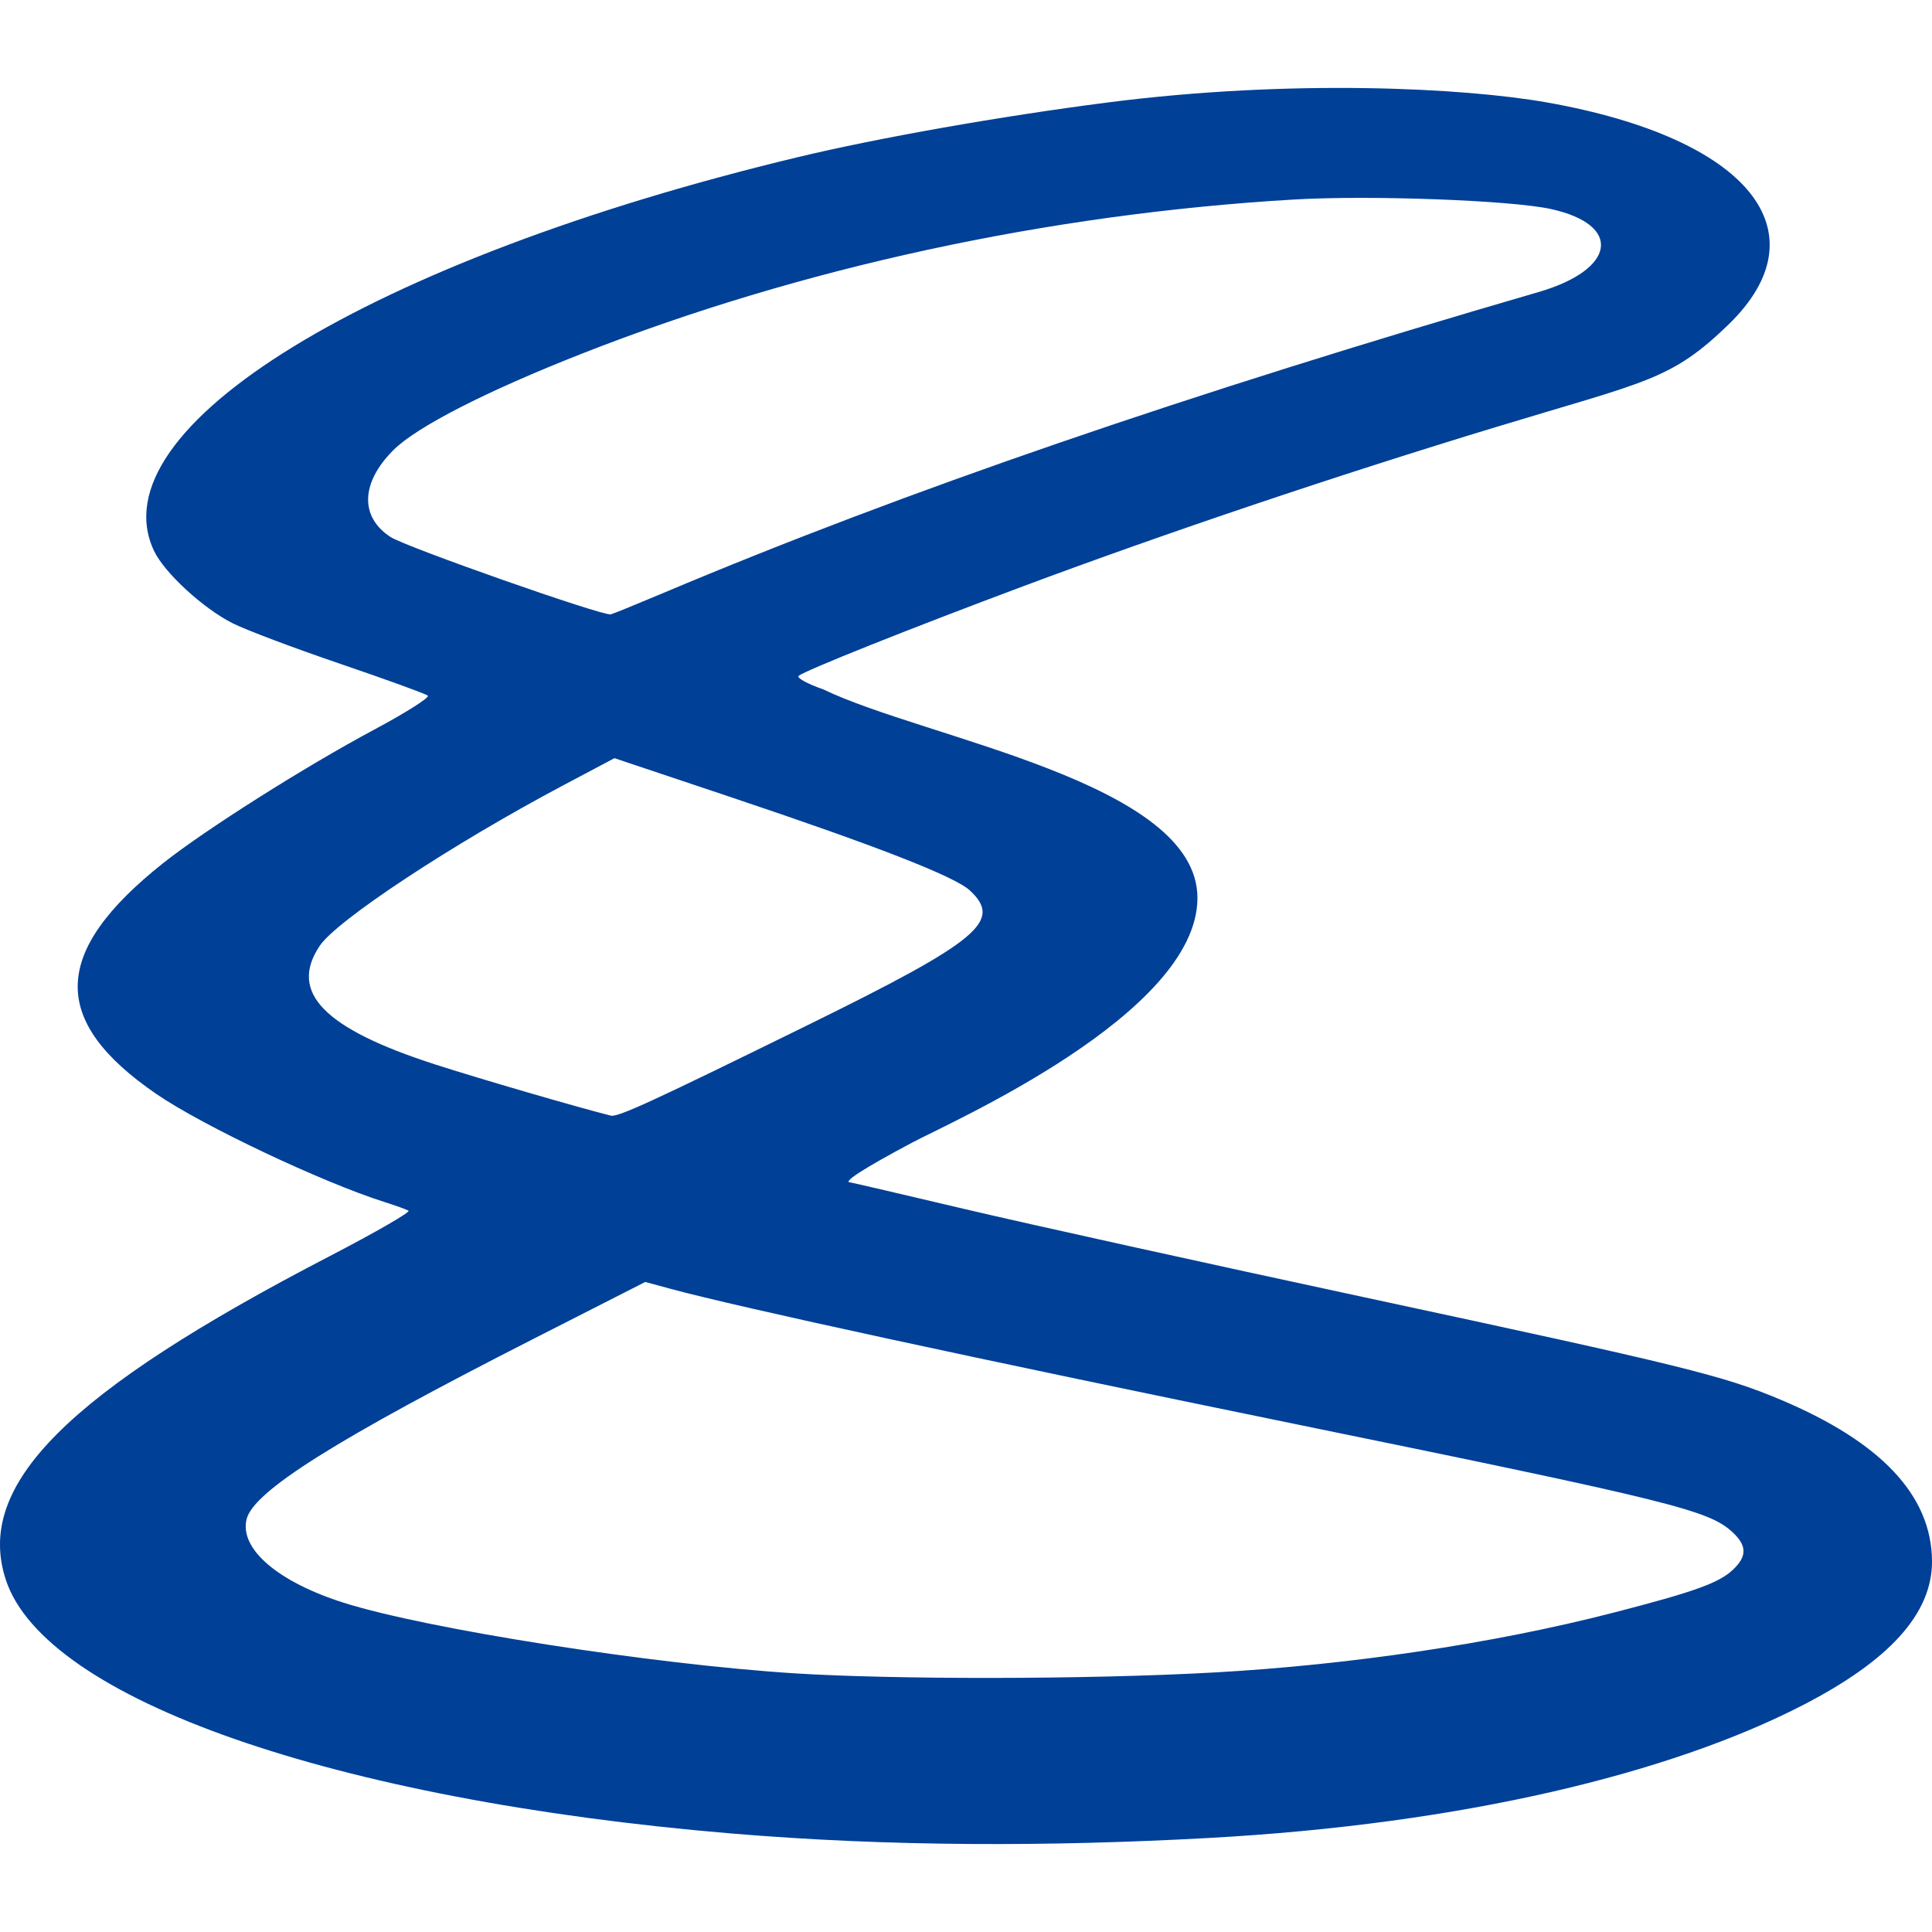
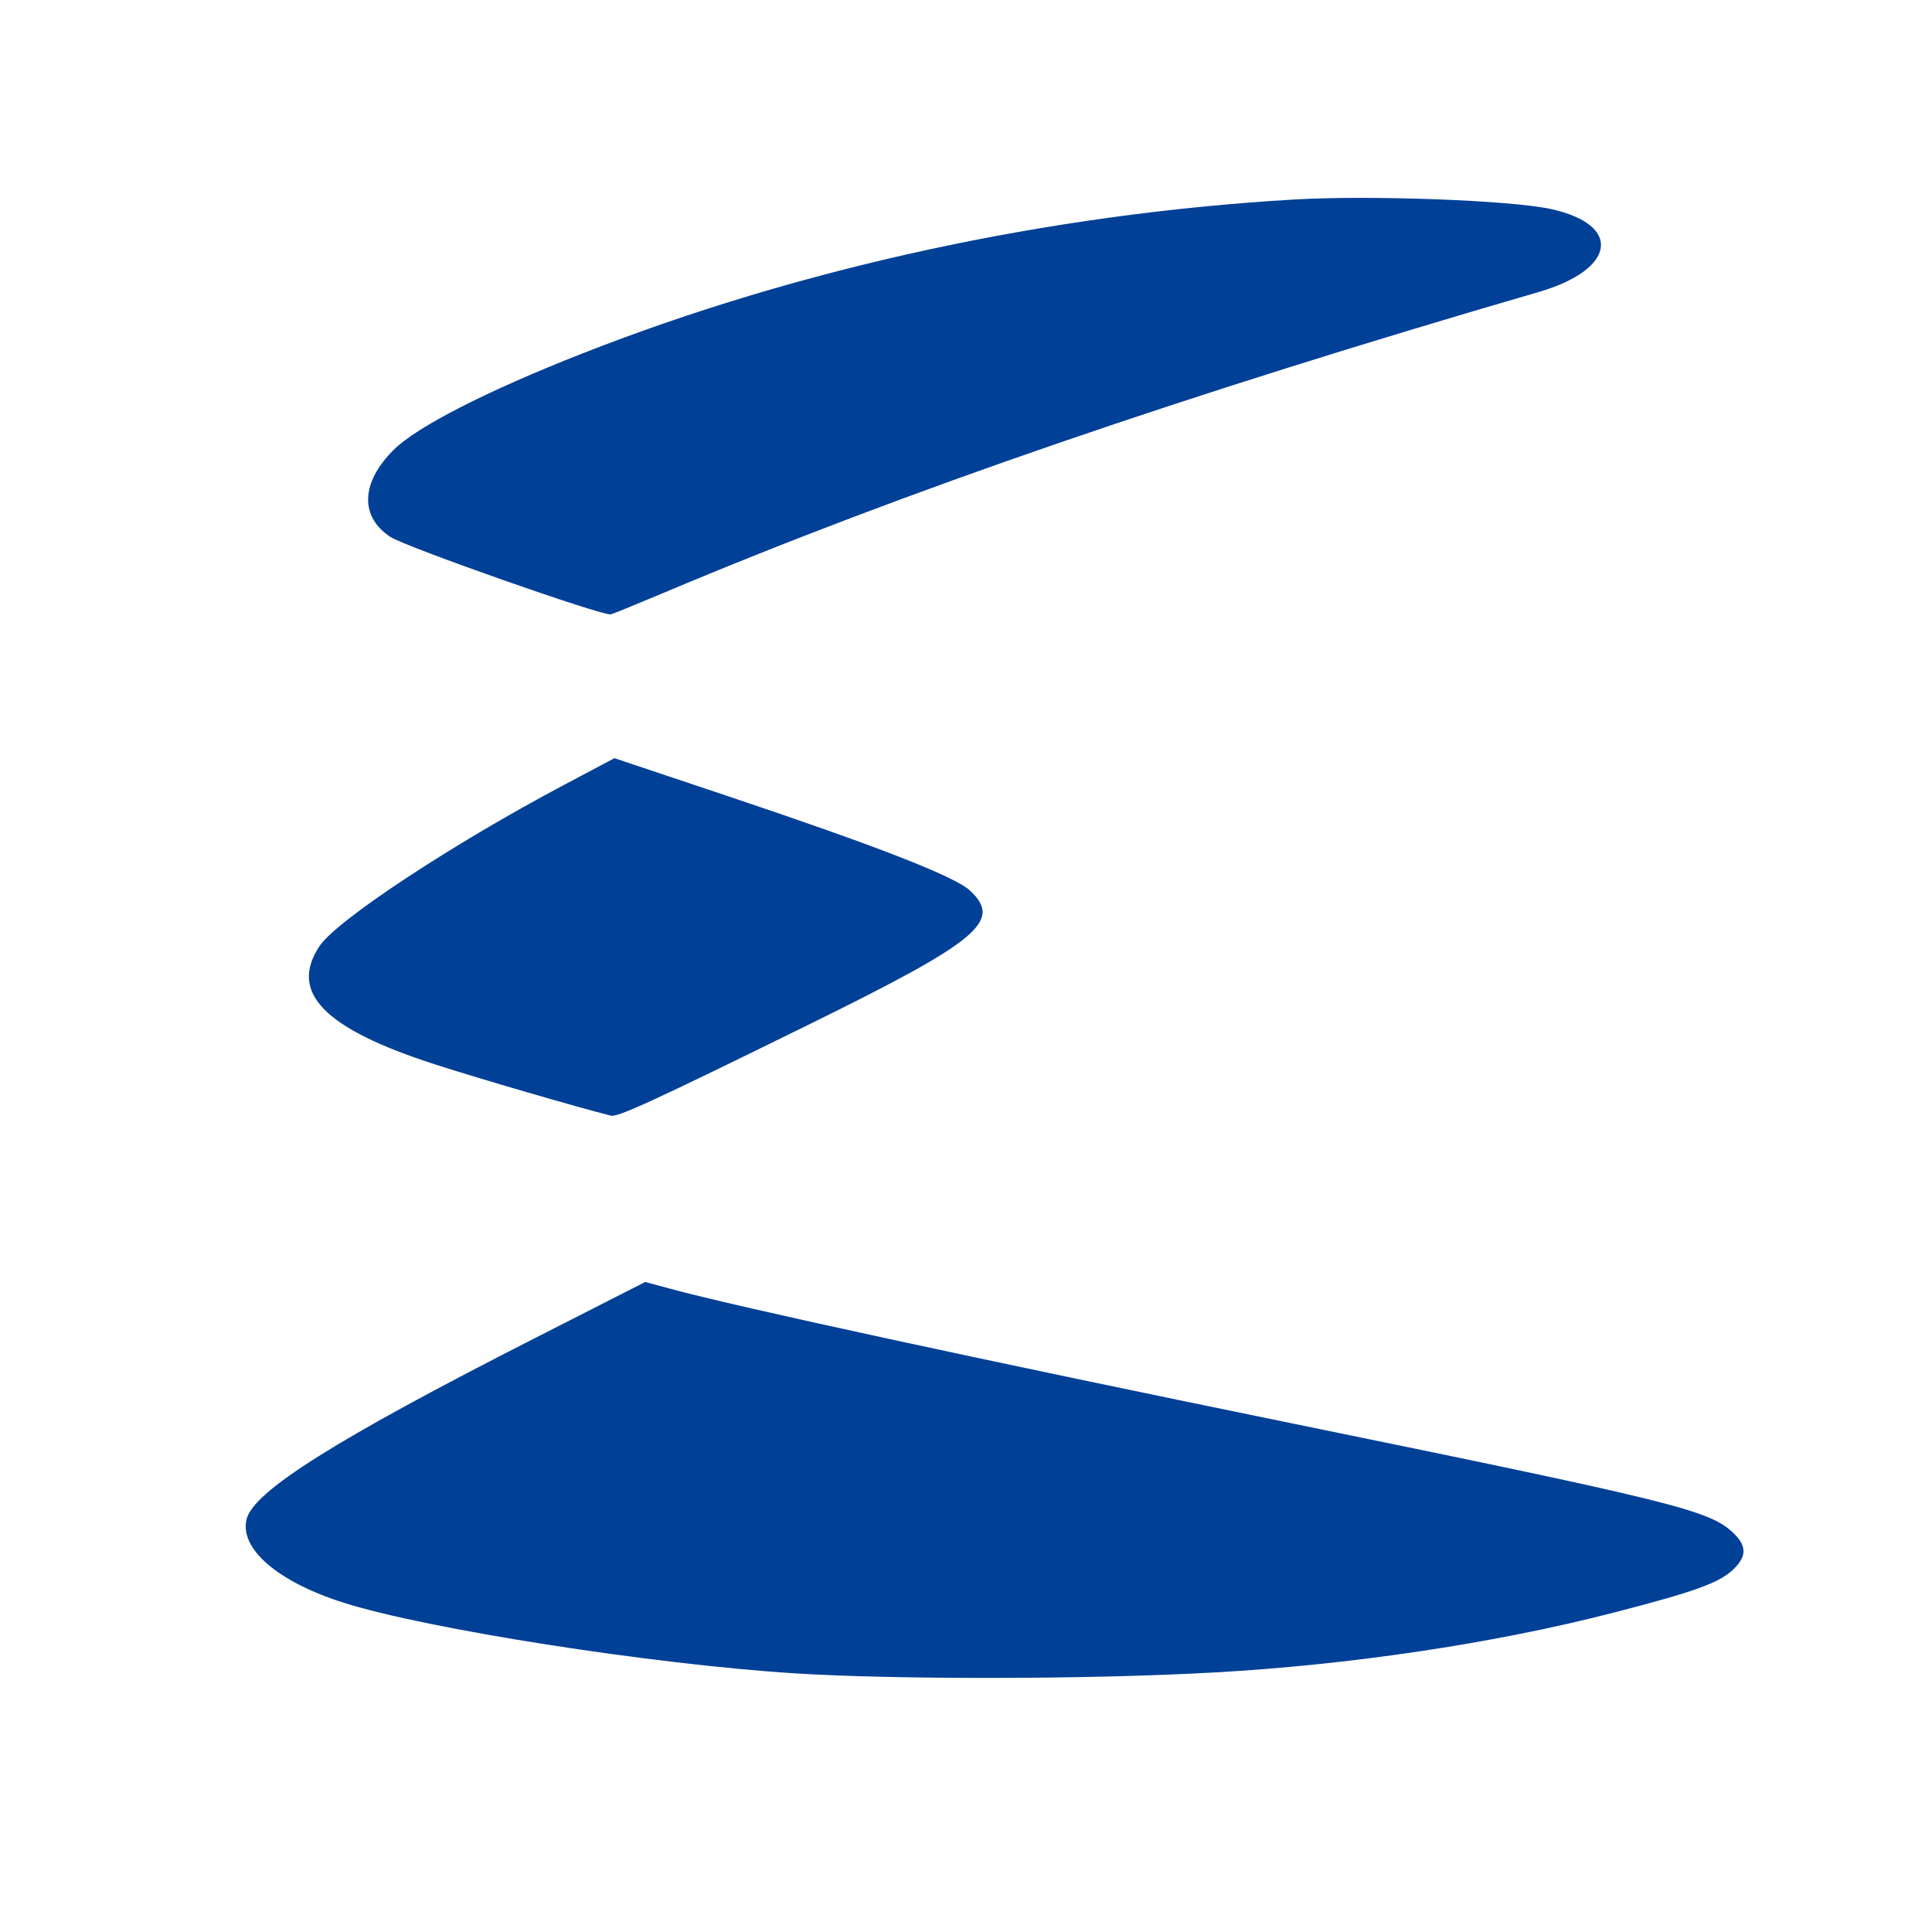
<svg xmlns="http://www.w3.org/2000/svg" xmlns:ns1="http://www.inkscape.org/namespaces/inkscape" xmlns:ns2="http://sodipodi.sourceforge.net/DTD/sodipodi-0.dtd" width="84.667mm" height="84.667mm" viewBox="0 0 300 300" id="svg4772" version="1.1" ns1:version="0.91 r13725" ns2:docname="ECHIZEN1.svg">
  <defs id="defs4774" />
  <ns2:namedview id="base" pagecolor="#ffffff" bordercolor="#666666" borderopacity="1.0" ns1:pageopacity="0.0" ns1:pageshadow="2" ns1:zoom="0.98994949" ns1:cx="252.40123" ns1:cy="160.90241" ns1:document-units="px" ns1:current-layer="layer1" showgrid="false" fit-margin-top="0" fit-margin-left="0" fit-margin-right="0" fit-margin-bottom="0" ns1:window-width="1081" ns1:window-height="794" ns1:window-x="723" ns1:window-y="55" ns1:window-maximized="0" />
  <g ns1:label="レイヤー 1" ns1:groupmode="layer" id="layer1" transform="translate(432.857,-359.505)">
-     <path style="display:inline;fill:#004097;fill-opacity:1" d="m -319.303,644.207 c -61.884,-5.201 -106.506,-20.899 -112.632,-39.342 -4.905,-14.768 9.449,-29.129 50.296,-50.319 7.073,-3.669 12.57,-6.839 12.215,-7.043 -0.355,-0.204 -2.02,-0.807 -3.699,-1.338 -9.701,-3.071 -28.23,-11.84 -35.42,-16.763 -16.634,-11.389 -16.342,-22.065 0.98,-35.839 6.49,-5.161 22.034,-14.998 32.742,-20.723 4.945,-2.643 8.724,-5.035 8.398,-5.315 -0.326,-0.28 -6.433,-2.498 -13.571,-4.929 -7.138,-2.431 -14.655,-5.264 -16.706,-6.294 -4.606,-2.315 -10.619,-7.845 -12.237,-11.254 -9.063,-19.099 33.639,-45.219 99.94,-61.133 12.561,-3.015 31.505,-6.36 48.095,-8.492 28.664,-3.684 55.508,-2.271 68.275,-0.007 31.495,5.587 42.953,20.156 28.175,34.481 -8.961,8.686 -12.677,8.802 -36.14,15.929 -24.567,7.463 -51.324,16.472 -73.288,24.677 -17.627,6.585 -34.08,13.152 -34.963,13.955 -0.335,0.305 1.382,1.246 3.817,2.091 15.911,7.676 58.197,14.443 58.108,32.453 -0.089,18.01 -38.537,34.836 -44.321,37.936 -7.483,3.979 -10.888,6.174 -9.578,6.174 0.14,0 8.147,1.864 17.794,4.142 9.647,2.278 37.637,8.457 62.2,13.731 49.555,10.639 55.642,12.14 64.576,15.916 15.186,6.418 23.319,14.634 23.39,24.994 0.056,8.263 -6.806,15.578 -20.159,22.437 -20.417,10.488 -52.422,18.399 -92.236,20.577 -24.604,1.346 -49.484,1.361 -74.051,-0.703 z m 137.018,-34.296 c 12.533,-3.235 16.323,-4.597 18.506,-6.647 2.199,-2.066 2.203,-3.72 0.012,-5.779 -3.688,-3.465 -9.127,-4.813 -68.124,-16.887 -49.274,-10.084 -86.348,-18.112 -96.953,-20.994 l -3.817,-1.037 -17.177,8.742 c -30.785,15.668 -43.633,23.735 -44.724,28.083 -1.153,4.595 4.844,9.754 15.109,12.997 12.955,4.093 47.894,9.557 70.076,10.957 14.923,0.942 45.023,0.992 65.352,-0.157 20.328,-1.149 42.73,-4.371 61.741,-9.279 z m -125.052,-91.276 c 26.527,-13.04 30.21,-16.105 25.072,-20.867 -2.348,-2.176 -14.497,-6.91 -37.521,-14.62 l -17.661,-5.914 -7.914,4.196 c -17.284,9.164 -35.196,20.973 -37.862,24.962 -4.819,7.21 0.671,12.838 17.952,18.404 7.019,2.261 21.806,6.57 27.261,7.945 1.084,0.273 6.33,-2.14 30.672,-14.106 z m -22.272,-67.156 c 37.085,-15.635 81.19,-30.793 135.665,-46.628 12.04,-3.5 13.068,-10.442 1.909,-12.889 -6.206,-1.361 -28.062,-2.171 -39.874,-1.477 -38.159,2.241 -76.612,10.569 -110.678,23.97 -14.827,5.833 -25.578,11.338 -29.185,14.943 -5.055,5.053 -5.24,10.342 -0.472,13.477 2.375,1.562 33.067,12.344 34.238,12.028 0.42,-0.113 4.199,-1.654 8.398,-3.424 z" id="path4849" ns1:connector-curvature="0" ns2:nodetypes="ssscsssscssssssssscczcsssssssssscsscsssscsssscssssssssssssss" />
+     <path style="display:inline;fill:#004097;fill-opacity:1" d="m -319.303,644.207 z m 137.018,-34.296 c 12.533,-3.235 16.323,-4.597 18.506,-6.647 2.199,-2.066 2.203,-3.72 0.012,-5.779 -3.688,-3.465 -9.127,-4.813 -68.124,-16.887 -49.274,-10.084 -86.348,-18.112 -96.953,-20.994 l -3.817,-1.037 -17.177,8.742 c -30.785,15.668 -43.633,23.735 -44.724,28.083 -1.153,4.595 4.844,9.754 15.109,12.997 12.955,4.093 47.894,9.557 70.076,10.957 14.923,0.942 45.023,0.992 65.352,-0.157 20.328,-1.149 42.73,-4.371 61.741,-9.279 z m -125.052,-91.276 c 26.527,-13.04 30.21,-16.105 25.072,-20.867 -2.348,-2.176 -14.497,-6.91 -37.521,-14.62 l -17.661,-5.914 -7.914,4.196 c -17.284,9.164 -35.196,20.973 -37.862,24.962 -4.819,7.21 0.671,12.838 17.952,18.404 7.019,2.261 21.806,6.57 27.261,7.945 1.084,0.273 6.33,-2.14 30.672,-14.106 z m -22.272,-67.156 c 37.085,-15.635 81.19,-30.793 135.665,-46.628 12.04,-3.5 13.068,-10.442 1.909,-12.889 -6.206,-1.361 -28.062,-2.171 -39.874,-1.477 -38.159,2.241 -76.612,10.569 -110.678,23.97 -14.827,5.833 -25.578,11.338 -29.185,14.943 -5.055,5.053 -5.24,10.342 -0.472,13.477 2.375,1.562 33.067,12.344 34.238,12.028 0.42,-0.113 4.199,-1.654 8.398,-3.424 z" id="path4849" ns1:connector-curvature="0" ns2:nodetypes="ssscsssscssssssssscczcsssssssssscsscsssscsssscssssssssssssss" />
  </g>
</svg>